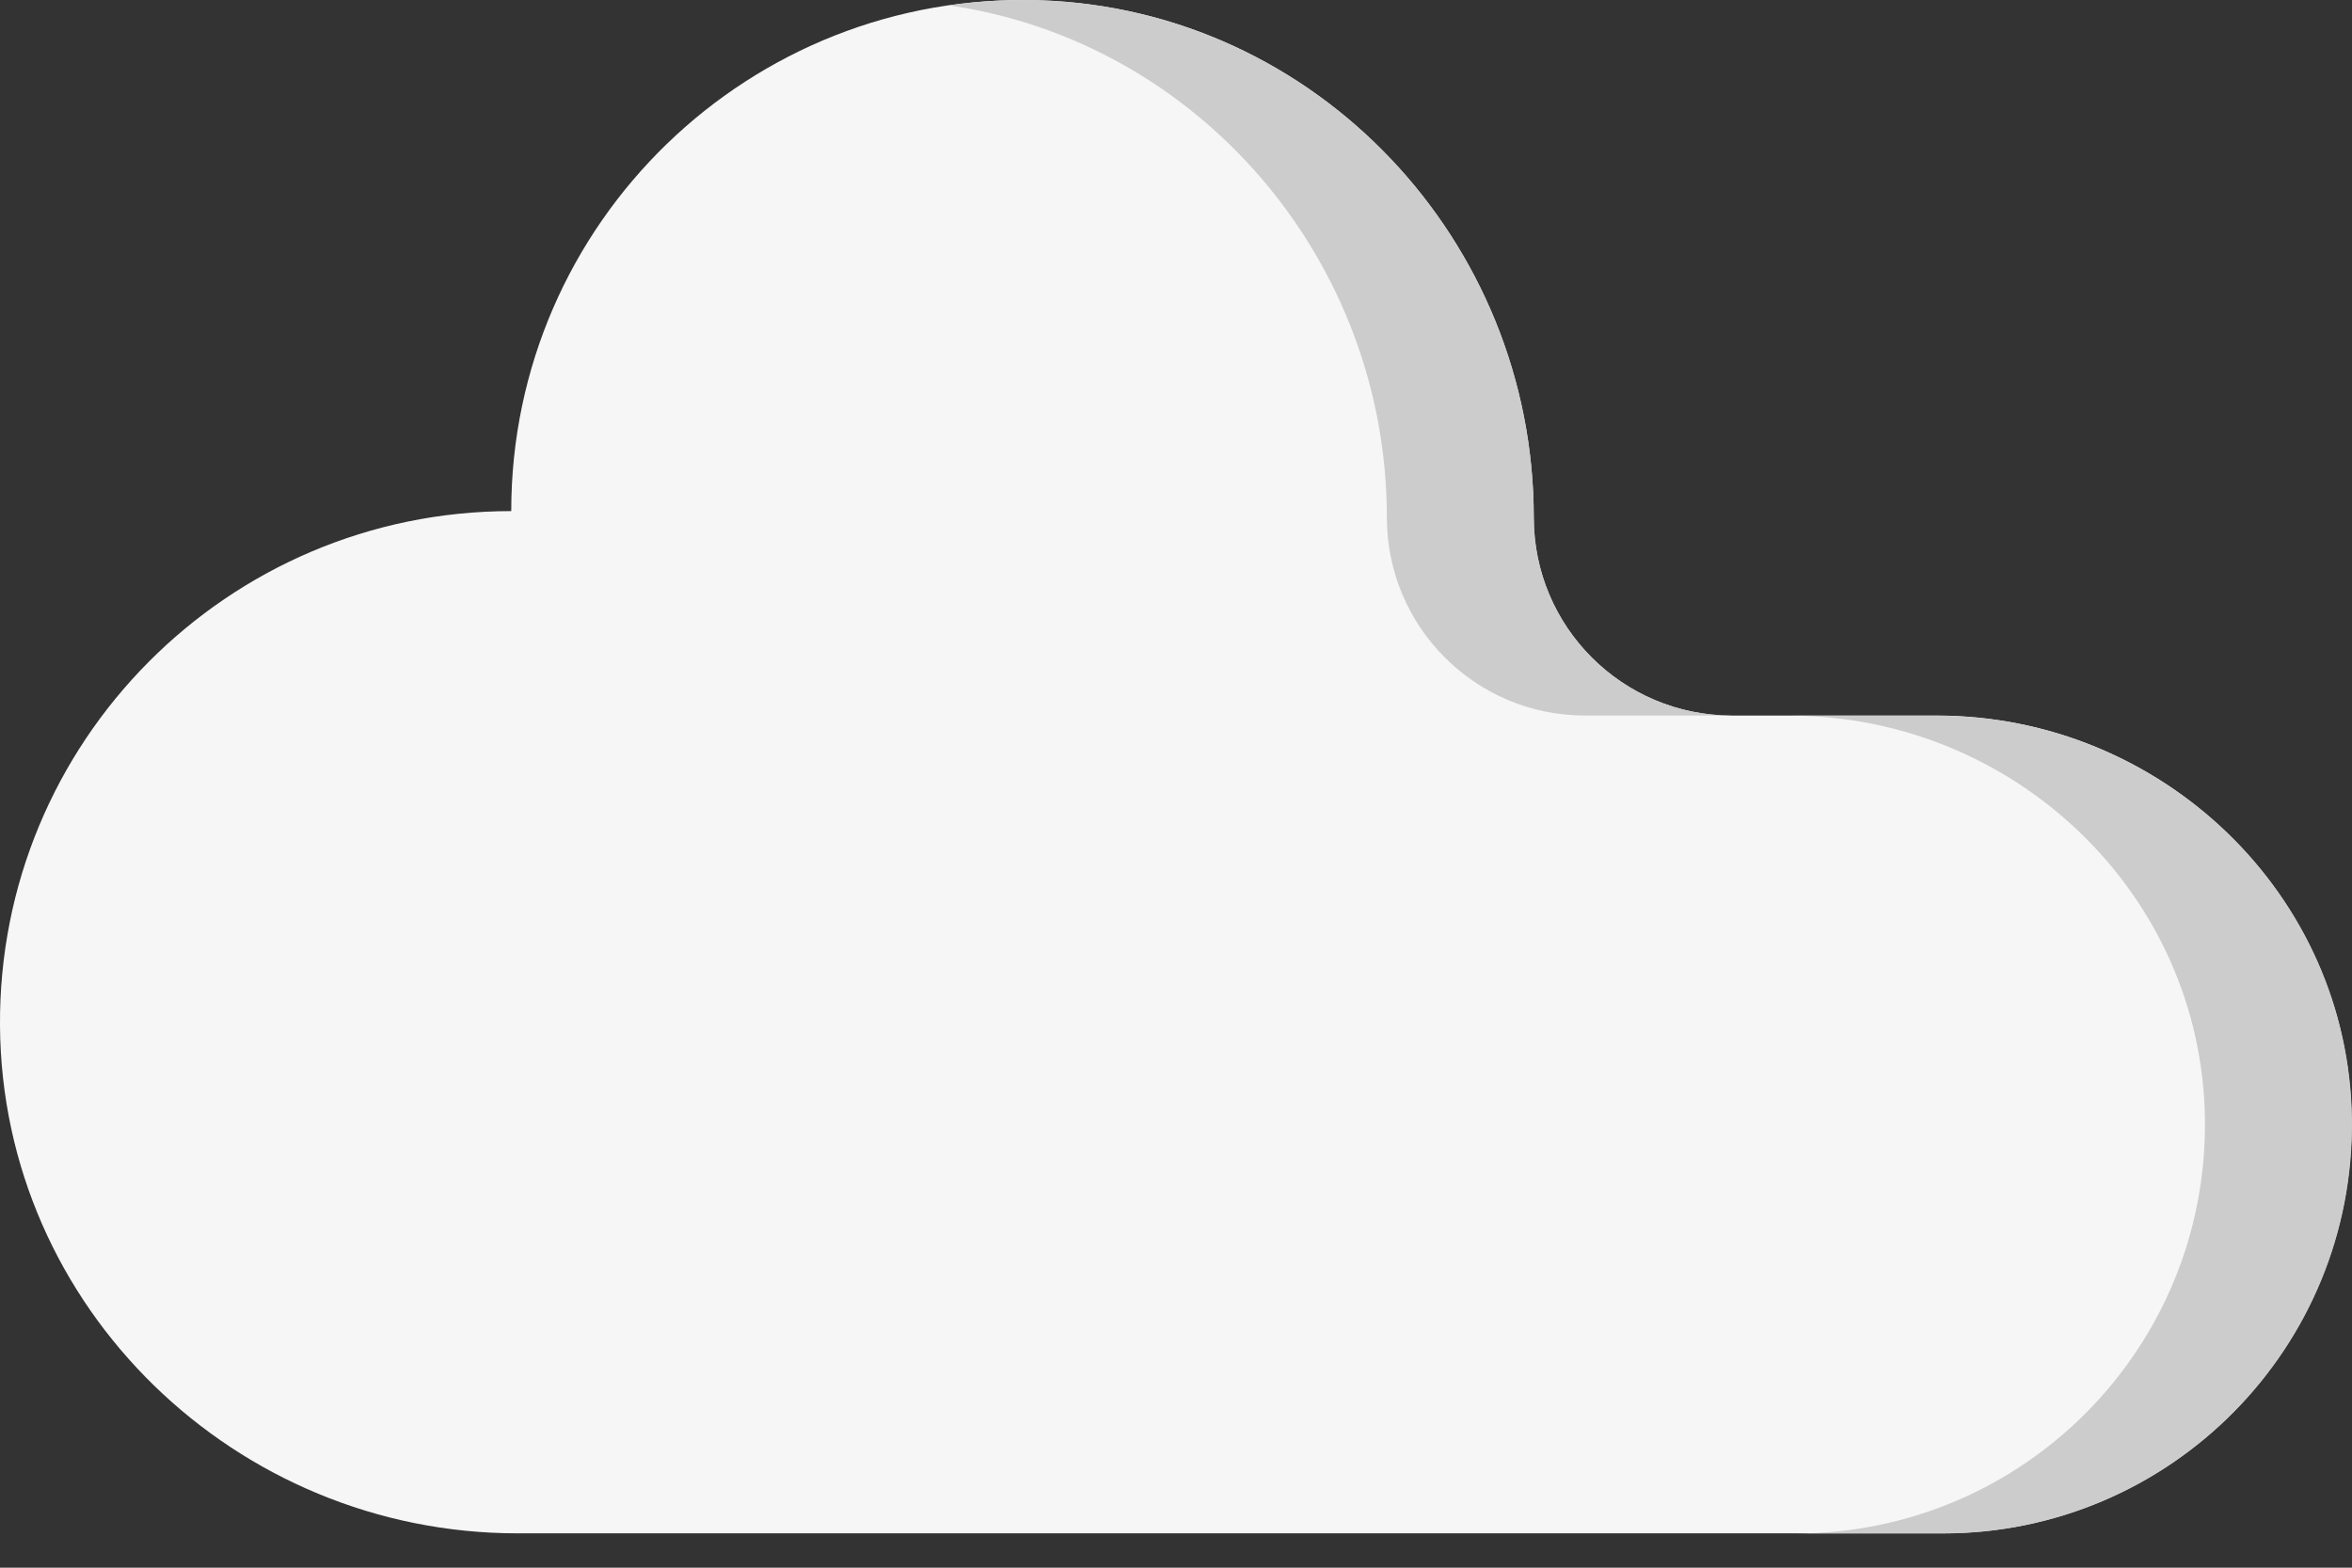
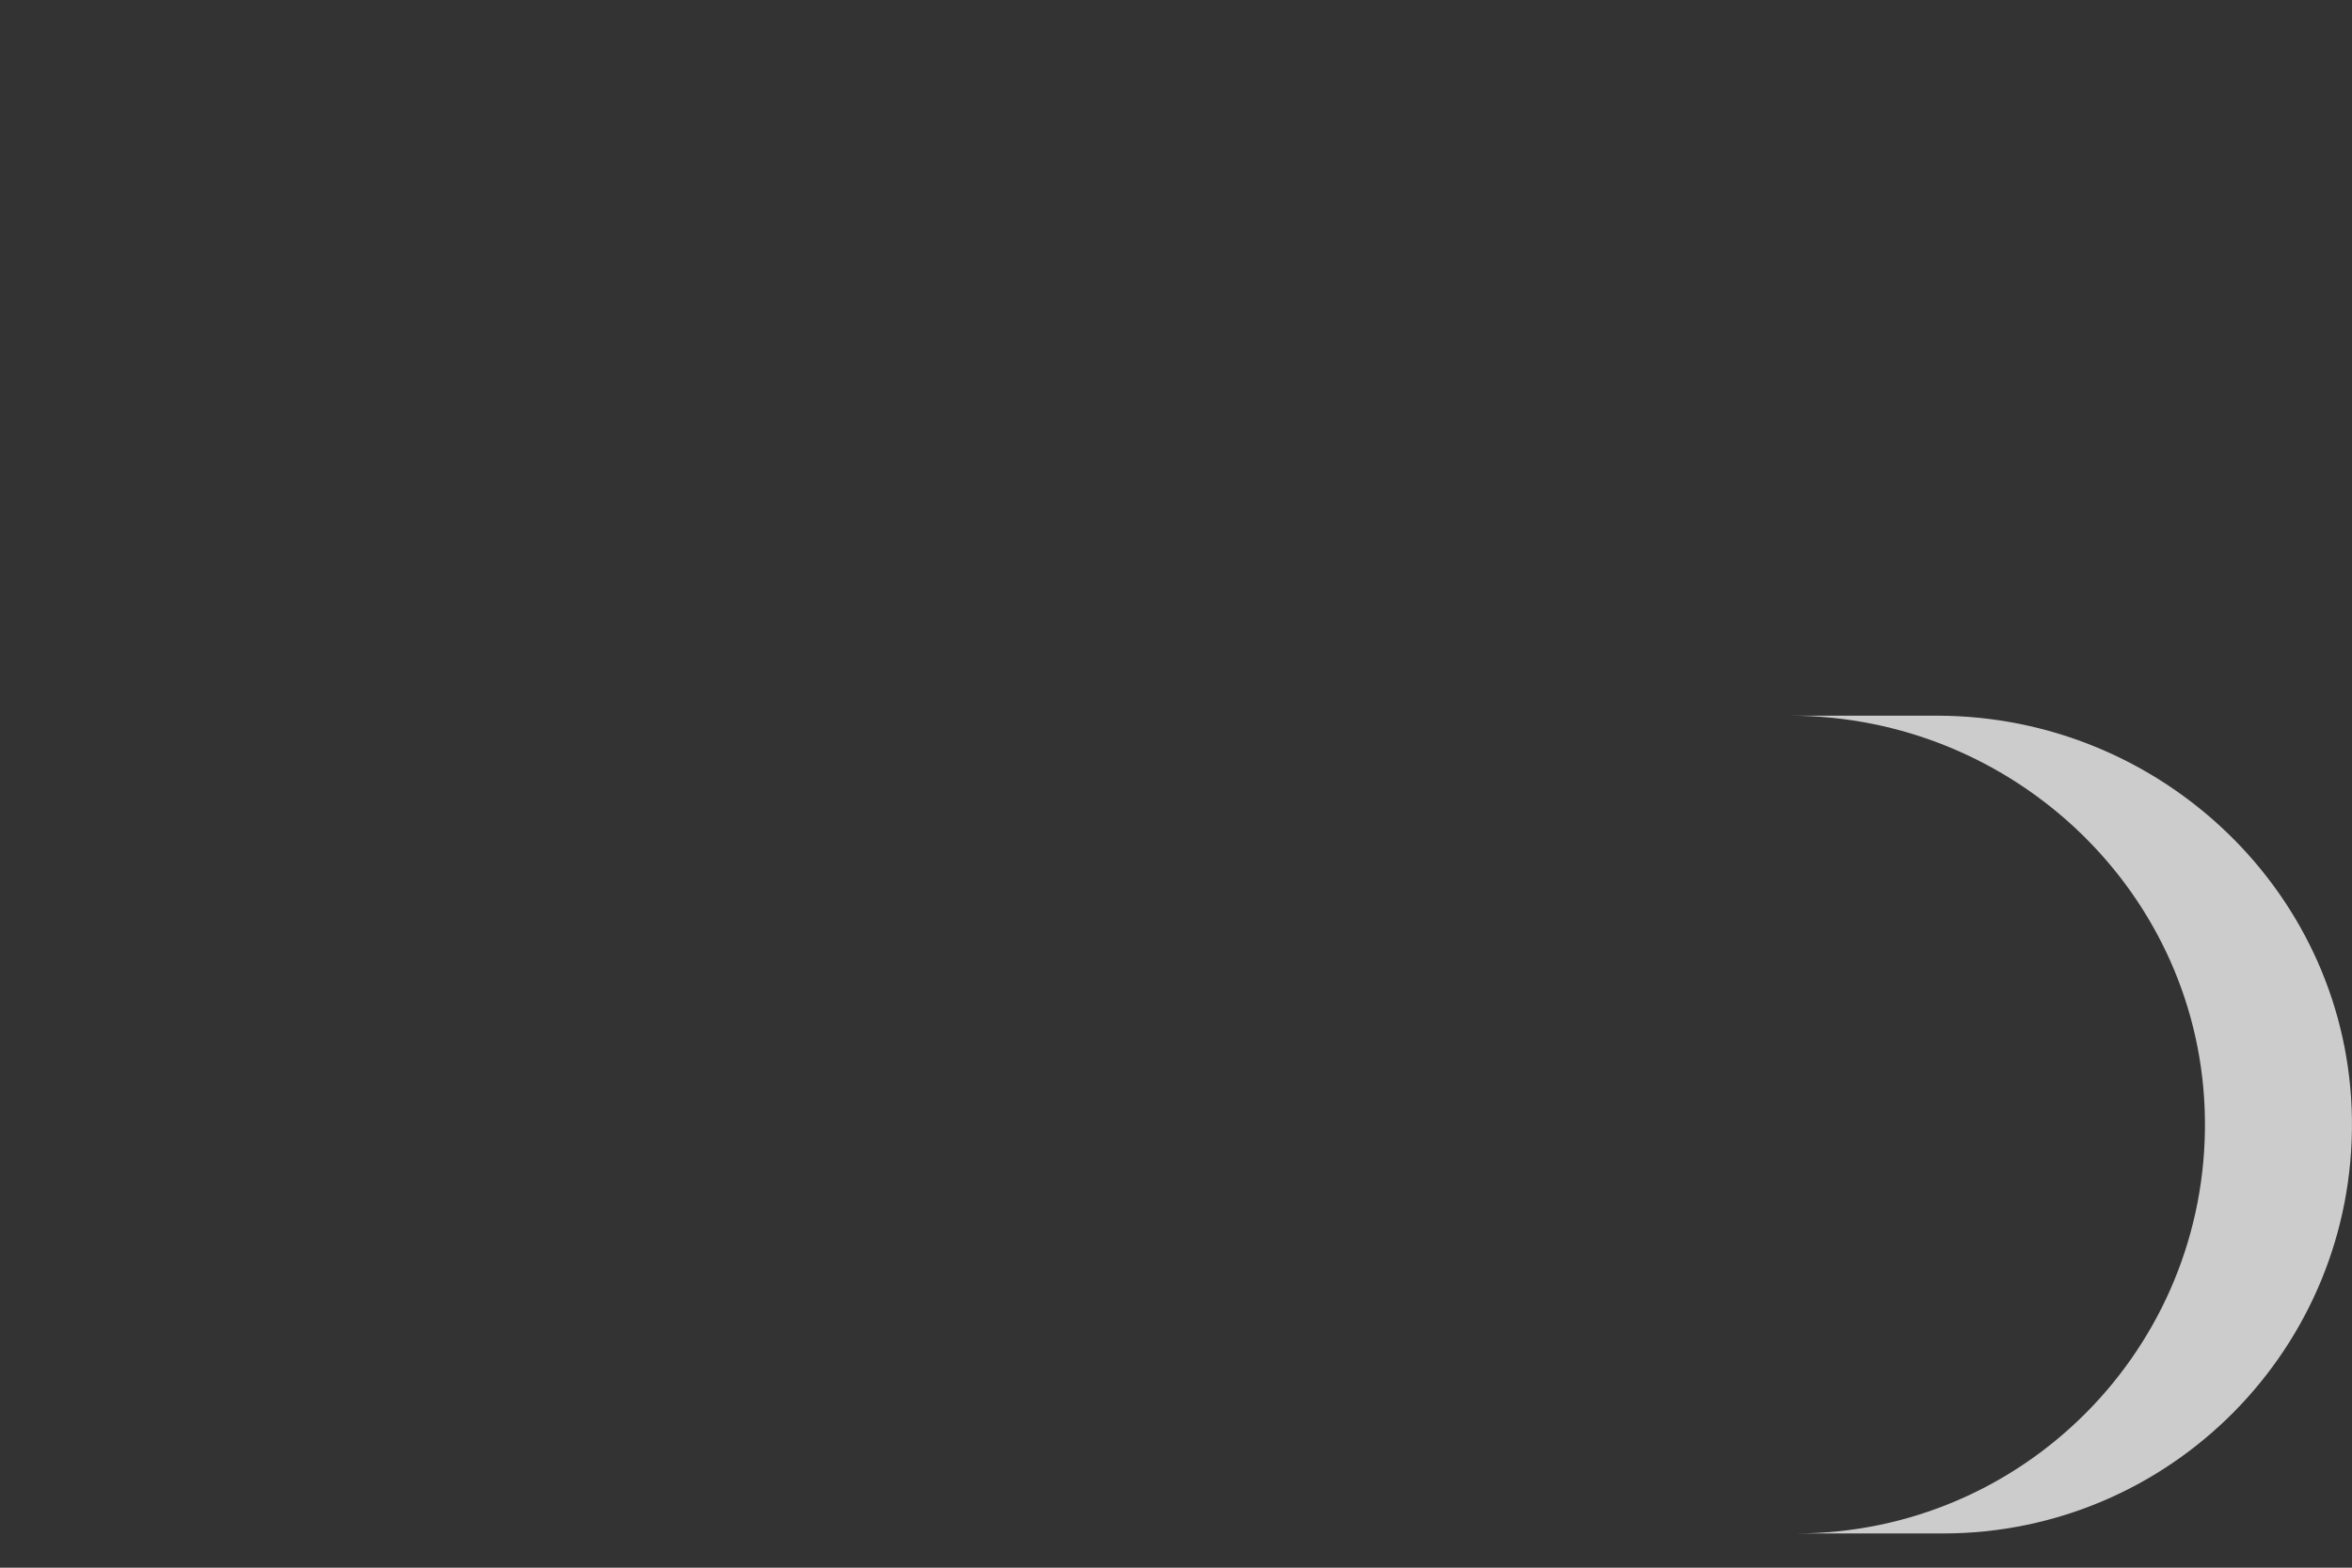
<svg xmlns="http://www.w3.org/2000/svg" width="66" height="44" viewBox="0 0 66 44" fill="none">
  <rect x="0" y="0" width="66" height="44" fill="#333333" stroke="none" />
-   <path d="M14.346 14.345C14.346 6.259 21.036 -0.264 29.183 0.008C36.942 0.267 43.038 6.763 43.038 14.525C43.038 17.595 45.526 20.083 48.596 20.083H54.343C60.651 20.083 65.909 25.101 65.99 31.407C66.073 37.815 60.904 43.036 54.515 43.036H14.526C6.616 43.036 0.059 36.709 0 28.799C-0.059 20.827 6.387 14.345 14.346 14.345Z" fill="#F6F6F6" />
-   <path d="M38.917 14.525C38.917 17.595 41.406 20.083 44.475 20.083H48.6C45.53 20.083 43.041 17.595 43.041 14.525C43.041 6.763 36.945 0.267 29.187 0.008C28.317 -0.021 27.466 0.032 26.637 0.151C33.629 1.169 38.917 7.296 38.917 14.525Z" fill="#CCCCCC" />
  <path d="M54.351 20.087H50.227C56.534 20.087 61.792 25.104 61.873 31.411C61.956 37.819 56.787 43.039 50.398 43.039H54.522C60.911 43.039 66.081 37.819 65.998 31.411C65.916 25.104 60.659 20.087 54.351 20.087Z" fill="#CCCCCC" />
</svg>